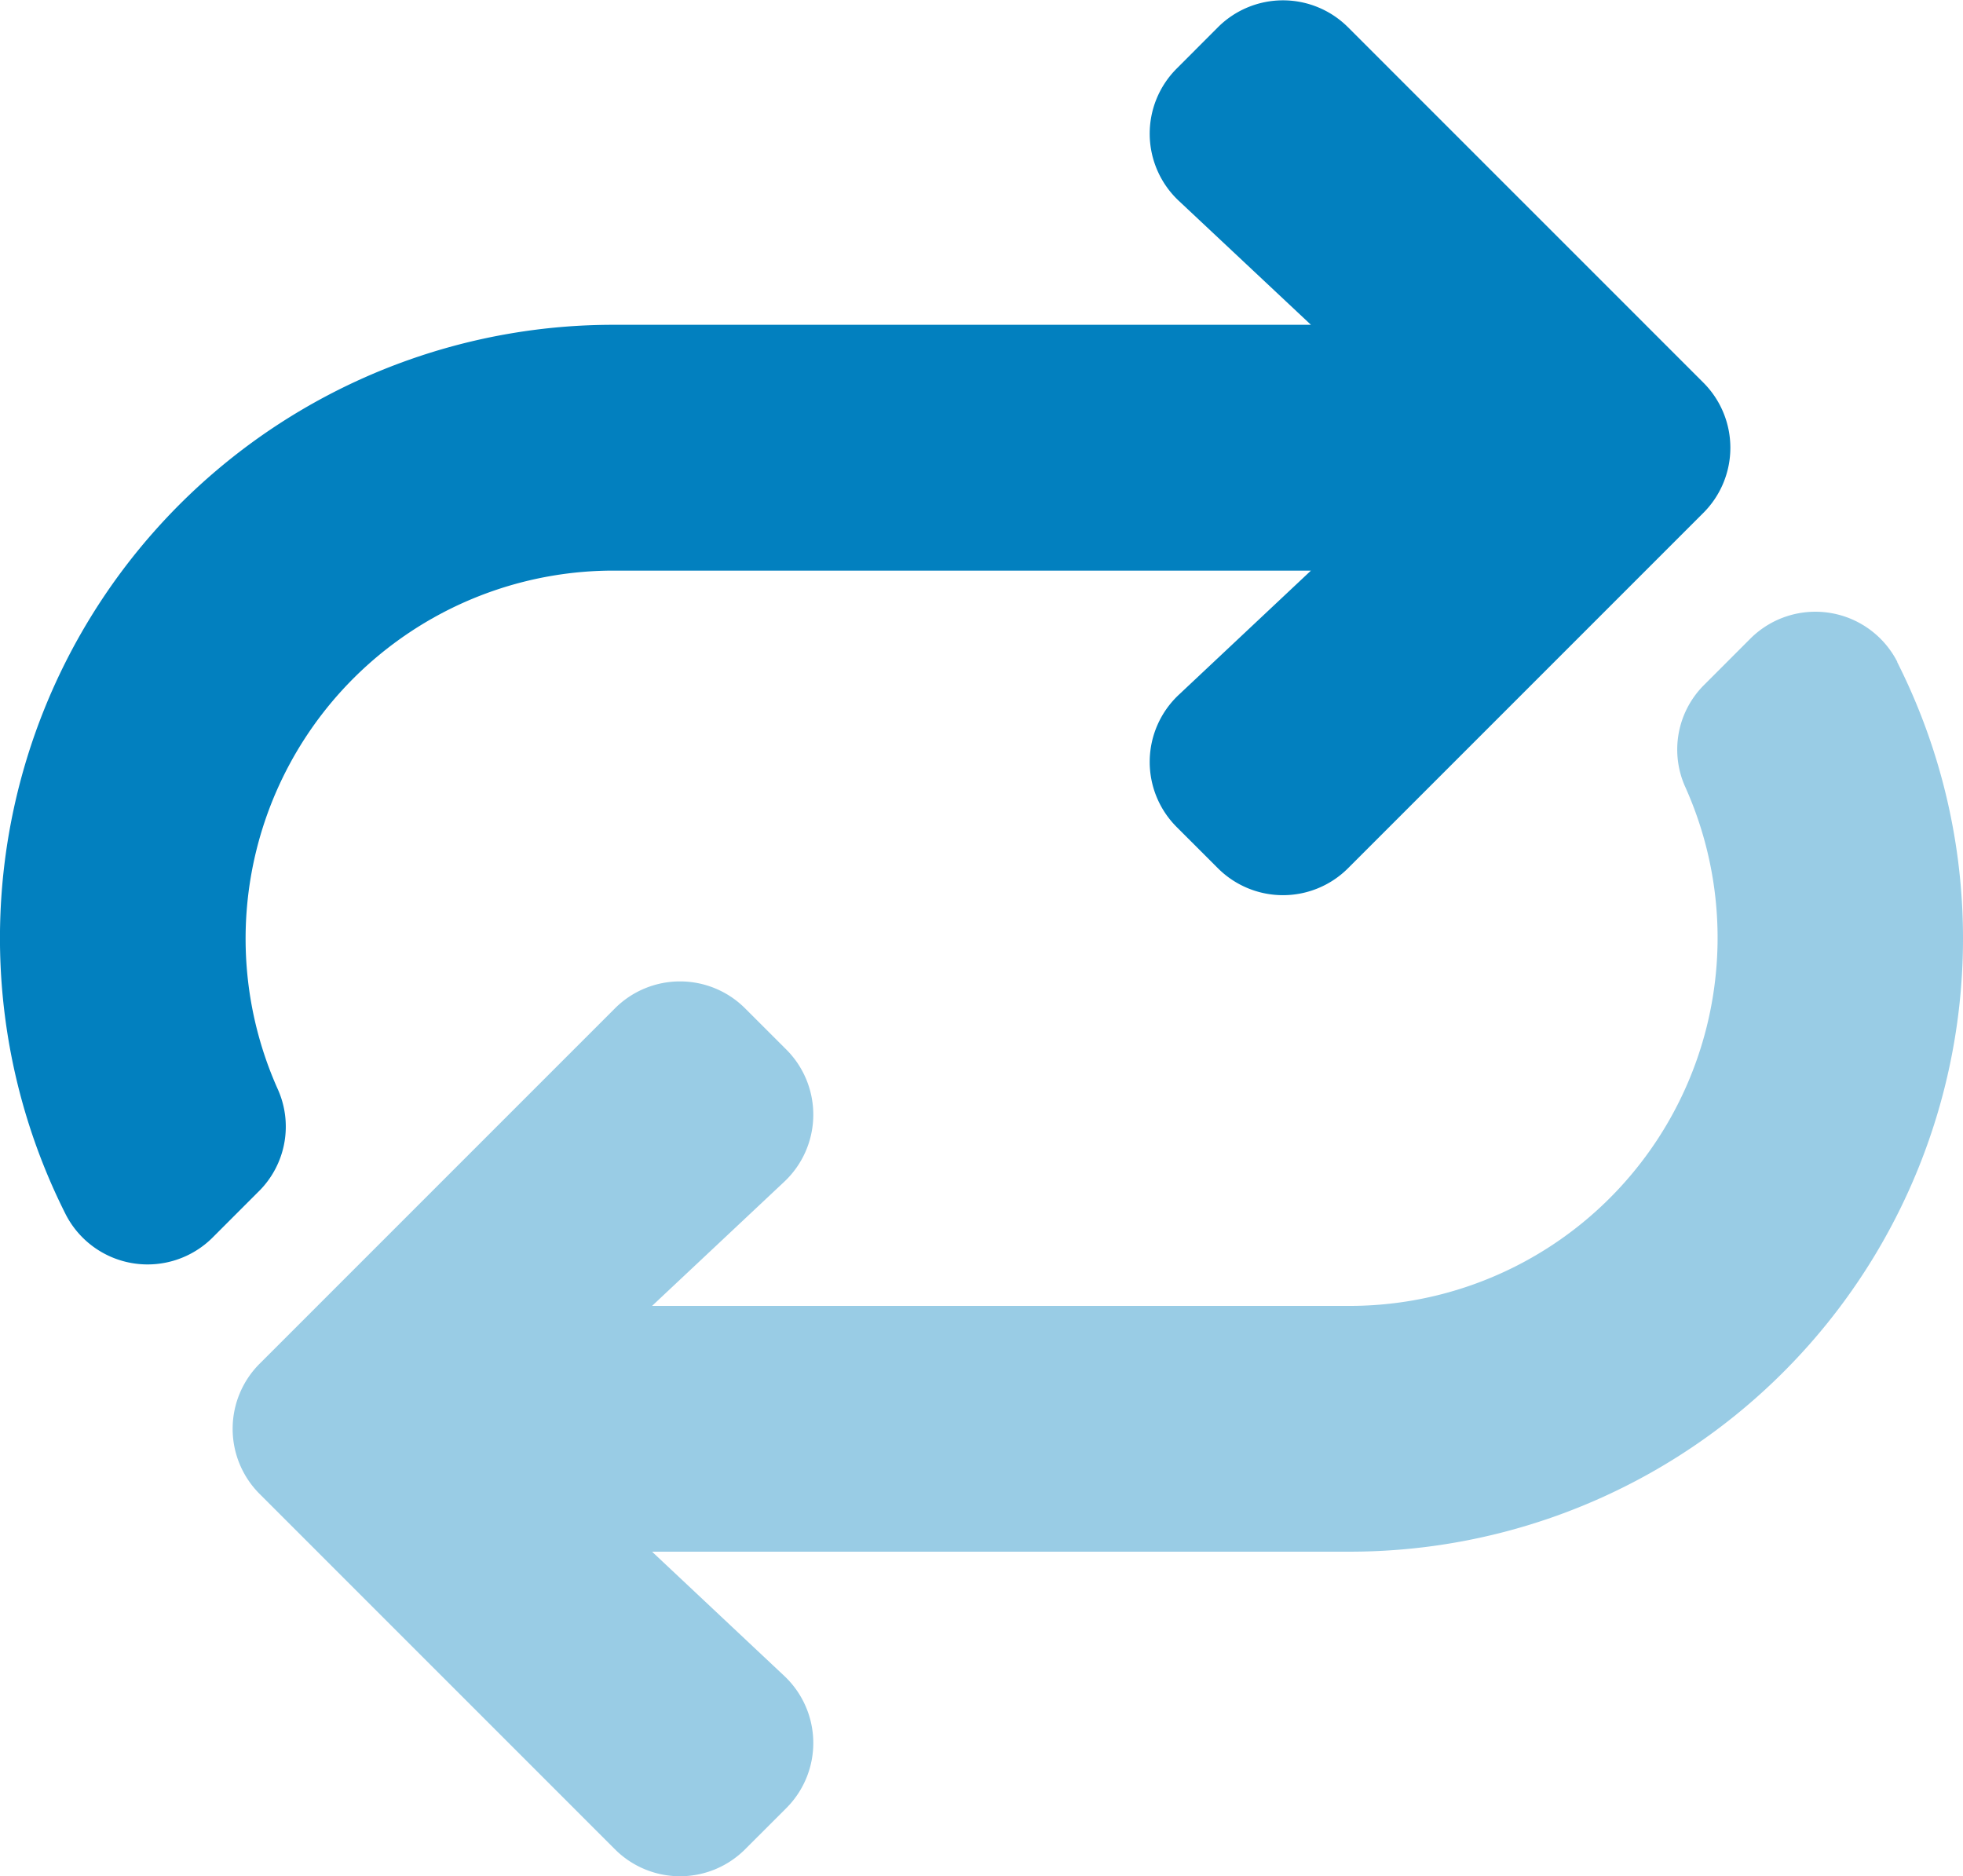
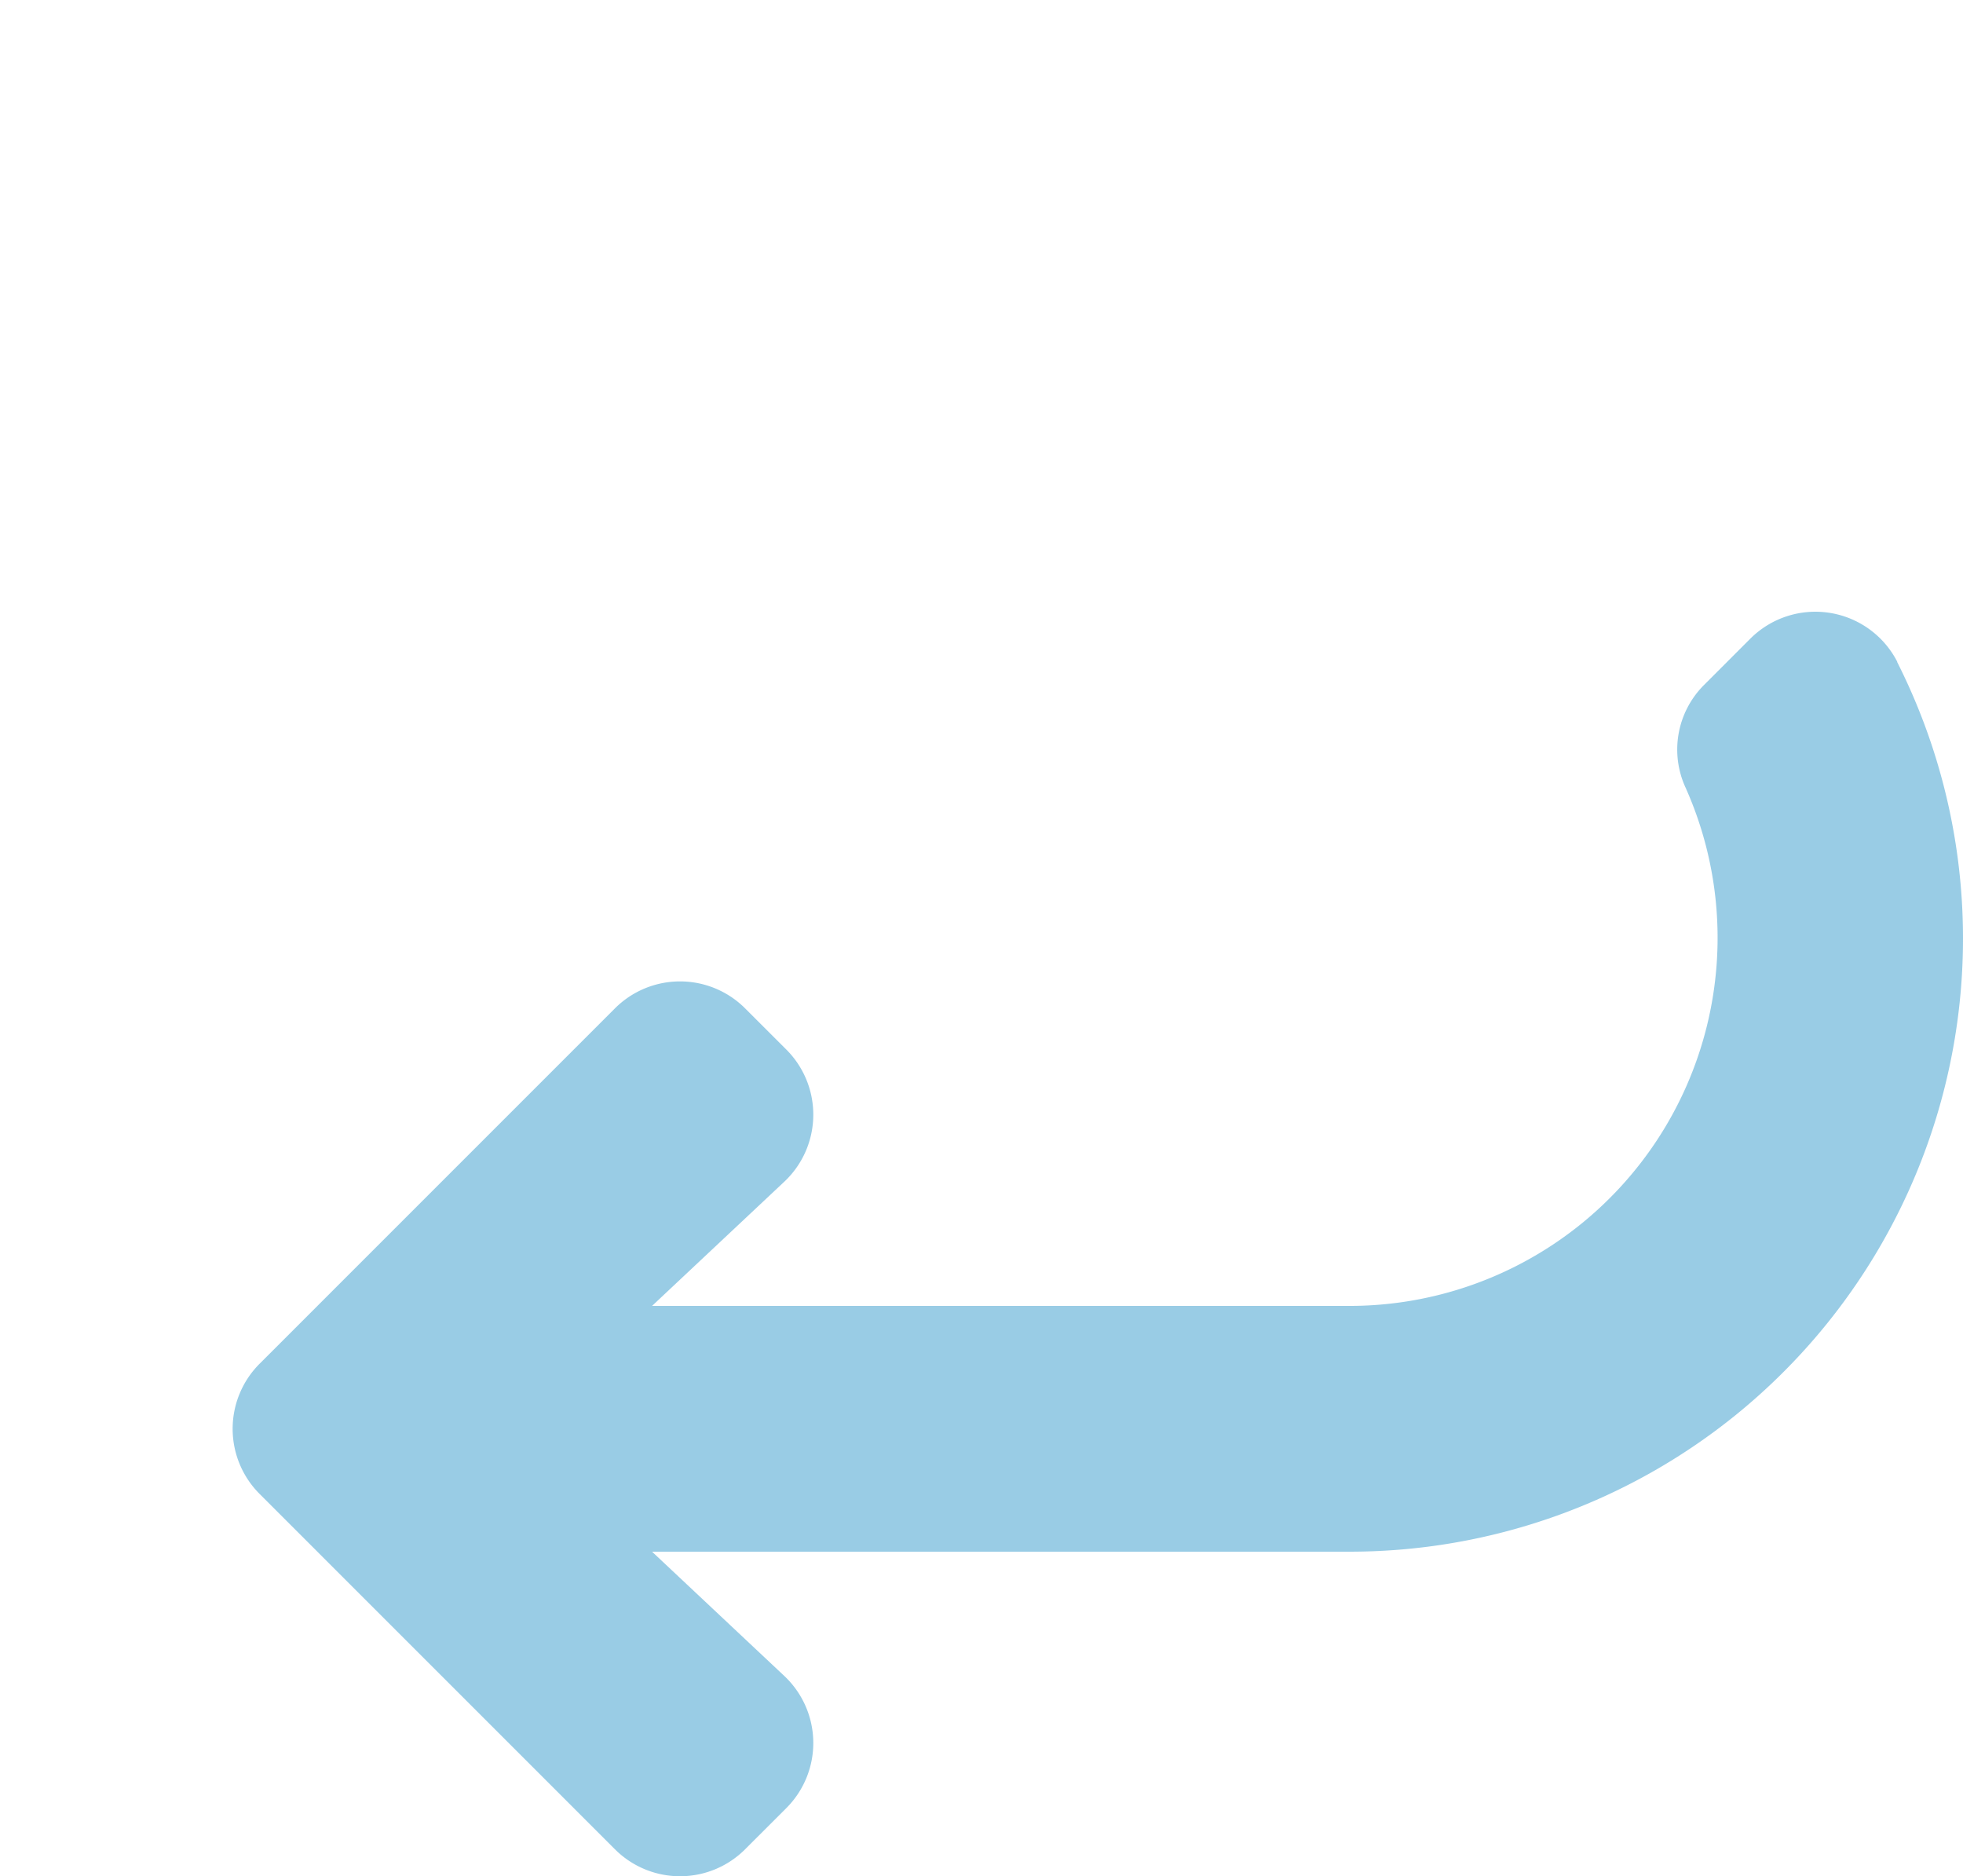
<svg xmlns="http://www.w3.org/2000/svg" width="58" height="55.436" viewBox="0 0 58 55.436">
  <g id="repeat" transform="translate(0 -10.971)">
    <path id="Path_3900" data-name="Path 3900" d="M109.872,172.088A18.117,18.117,0,0,1,93.691,198.37H73.082l3.909,3.673a2.719,2.719,0,0,1,.061,3.9l-1.221,1.22a2.719,2.719,0,0,1-3.845,0l-10.5-10.5a2.719,2.719,0,0,1,0-3.845l10.5-10.5a2.719,2.719,0,0,1,3.845,0l1.221,1.22a2.719,2.719,0,0,1-.061,3.9l-3.909,3.671H93.691a10.875,10.875,0,0,0,9.926-15.316,2.693,2.693,0,0,1,.536-3.017l1.38-1.381a2.719,2.719,0,0,1,4.34.682Z" transform="translate(-53.816 -141.556)" fill="#0280bf" opacity="0.4" />
-     <path id="Path_3901" data-name="Path 3901" d="M7.663,46.151l-1.38,1.381a2.719,2.719,0,0,1-4.34-.68A18.12,18.12,0,0,1,18.125,20.567H38.734L34.825,16.9a2.719,2.719,0,0,1-.061-3.9l1.221-1.223a2.719,2.719,0,0,1,3.845,0l10.5,10.5a2.719,2.719,0,0,1,0,3.845l-10.5,10.5a2.719,2.719,0,0,1-3.845,0l-1.221-1.22a2.719,2.719,0,0,1,.061-3.9l3.909-3.673H18.125A10.875,10.875,0,0,0,8.2,43.134a2.694,2.694,0,0,1-.536,3.017Z" transform="translate(0 0)" fill="#0280bf" />
  </g>
</svg>